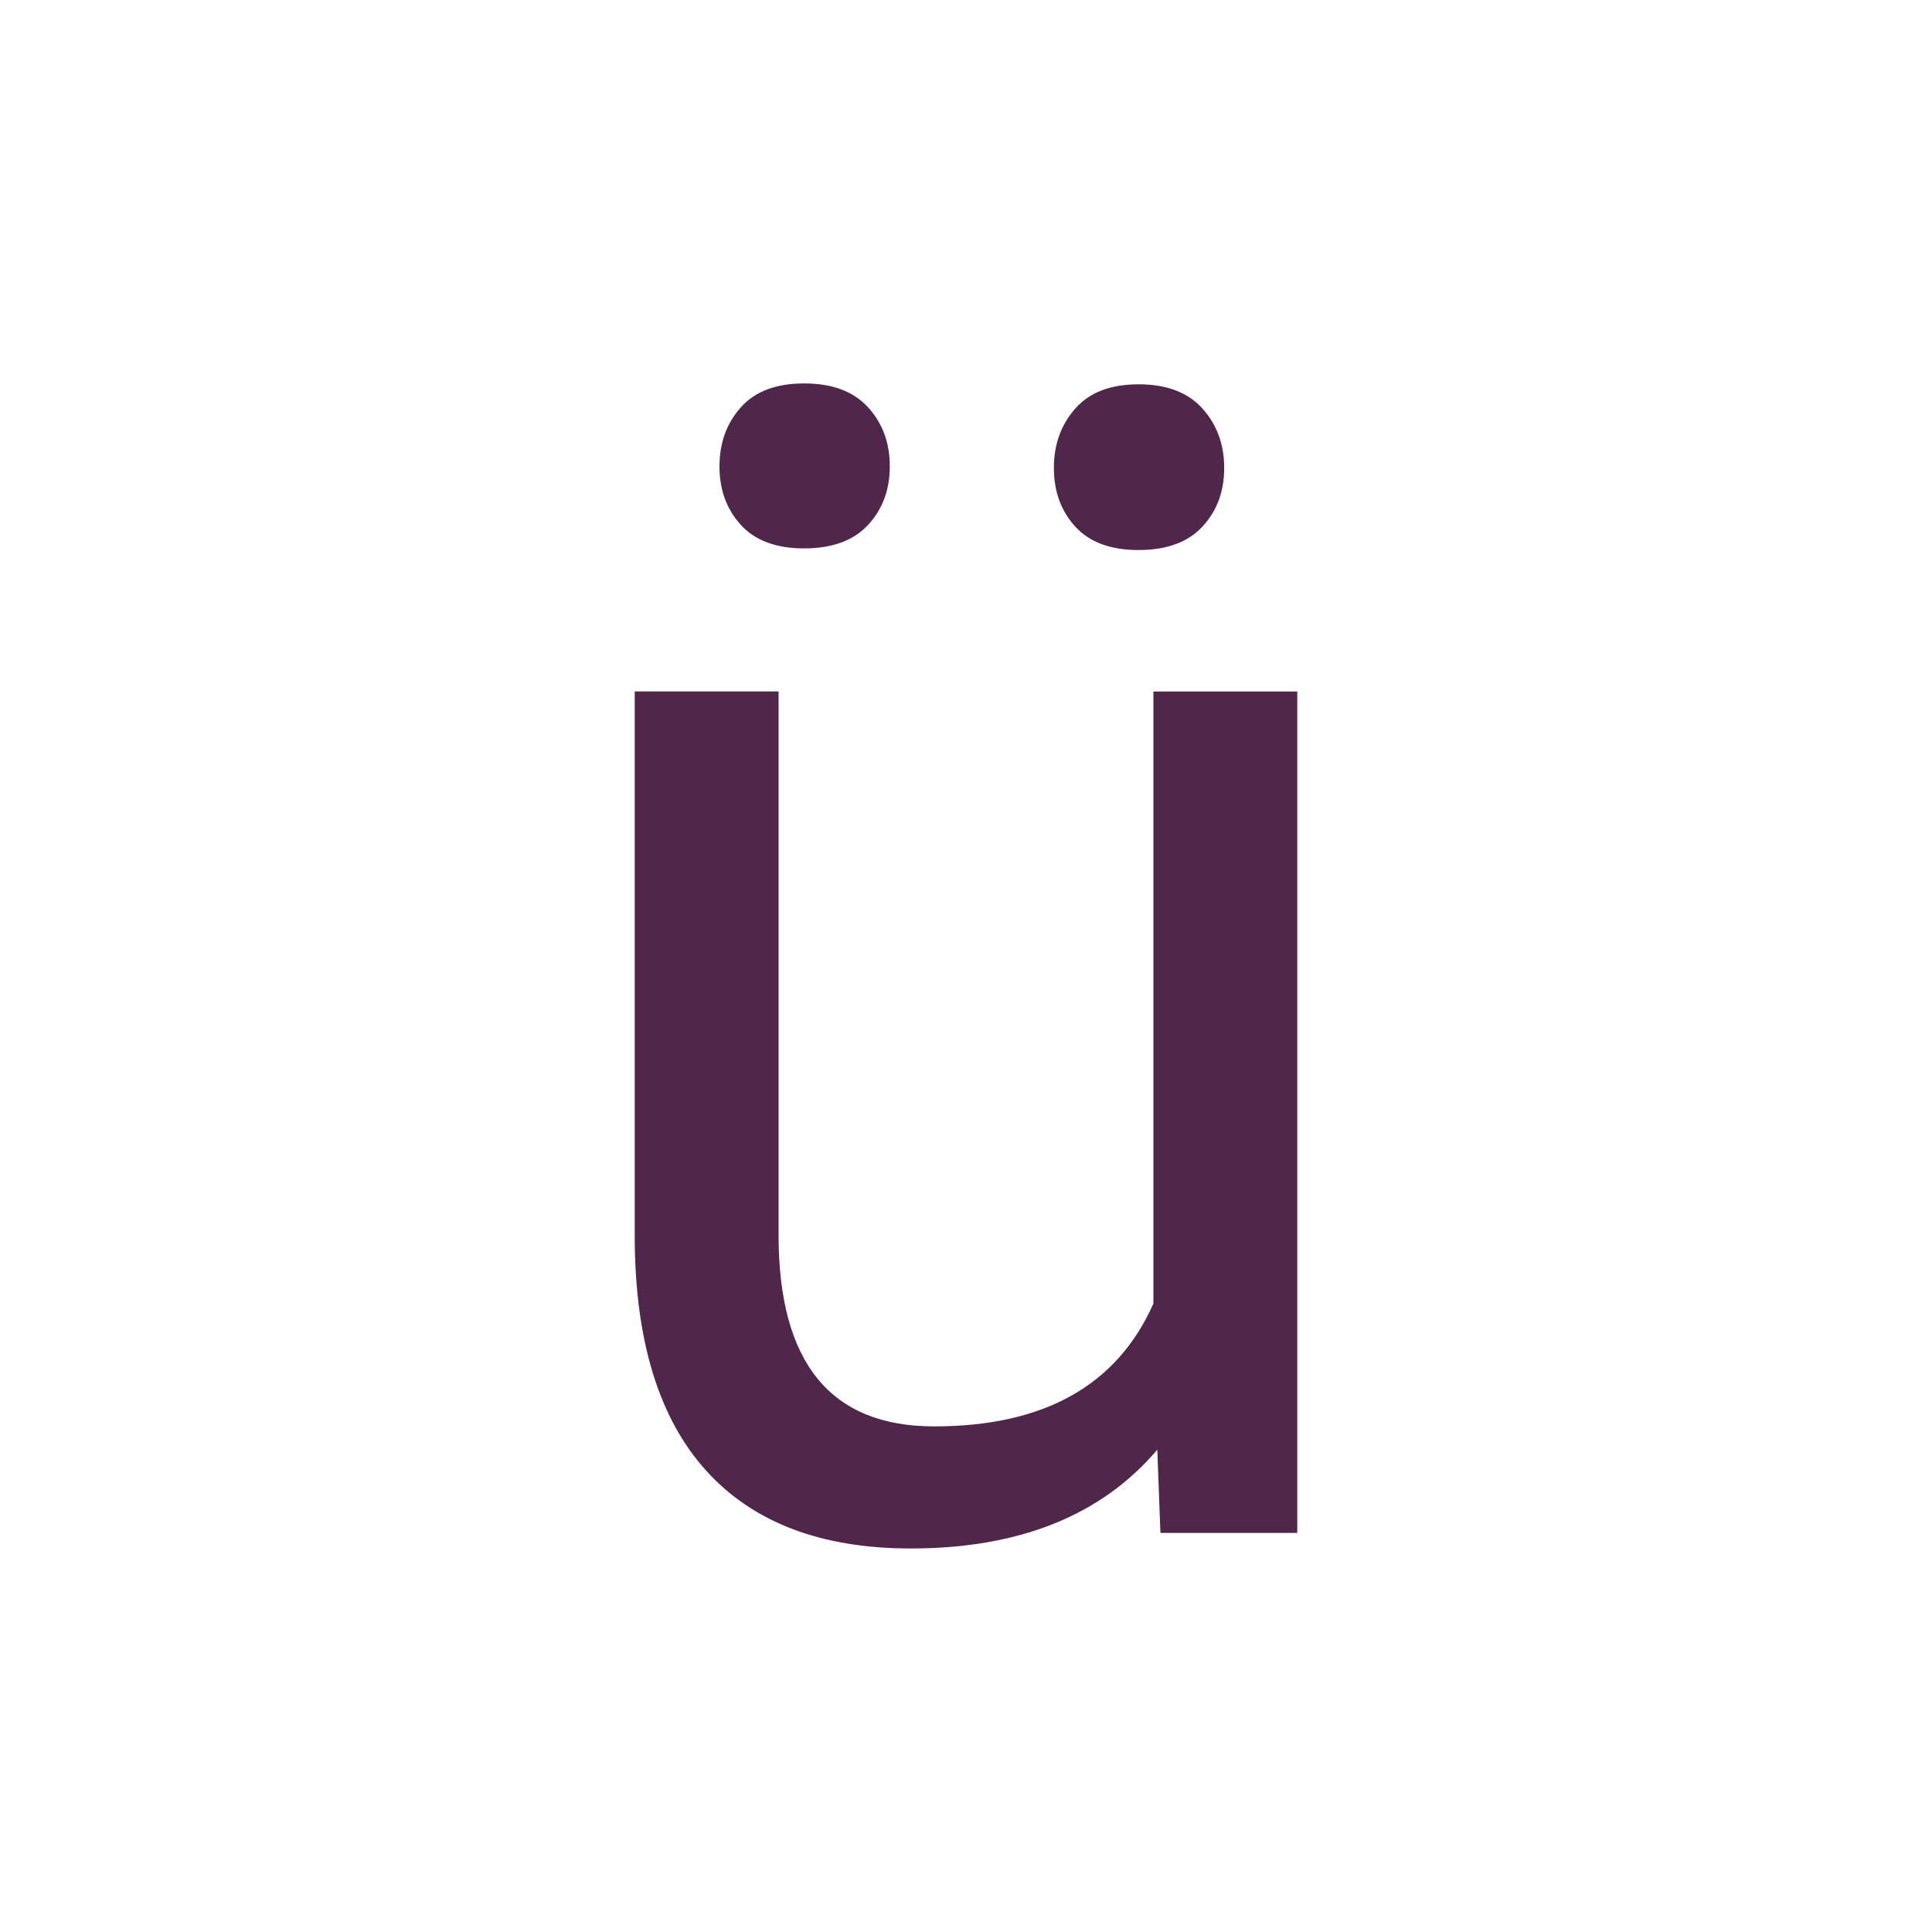
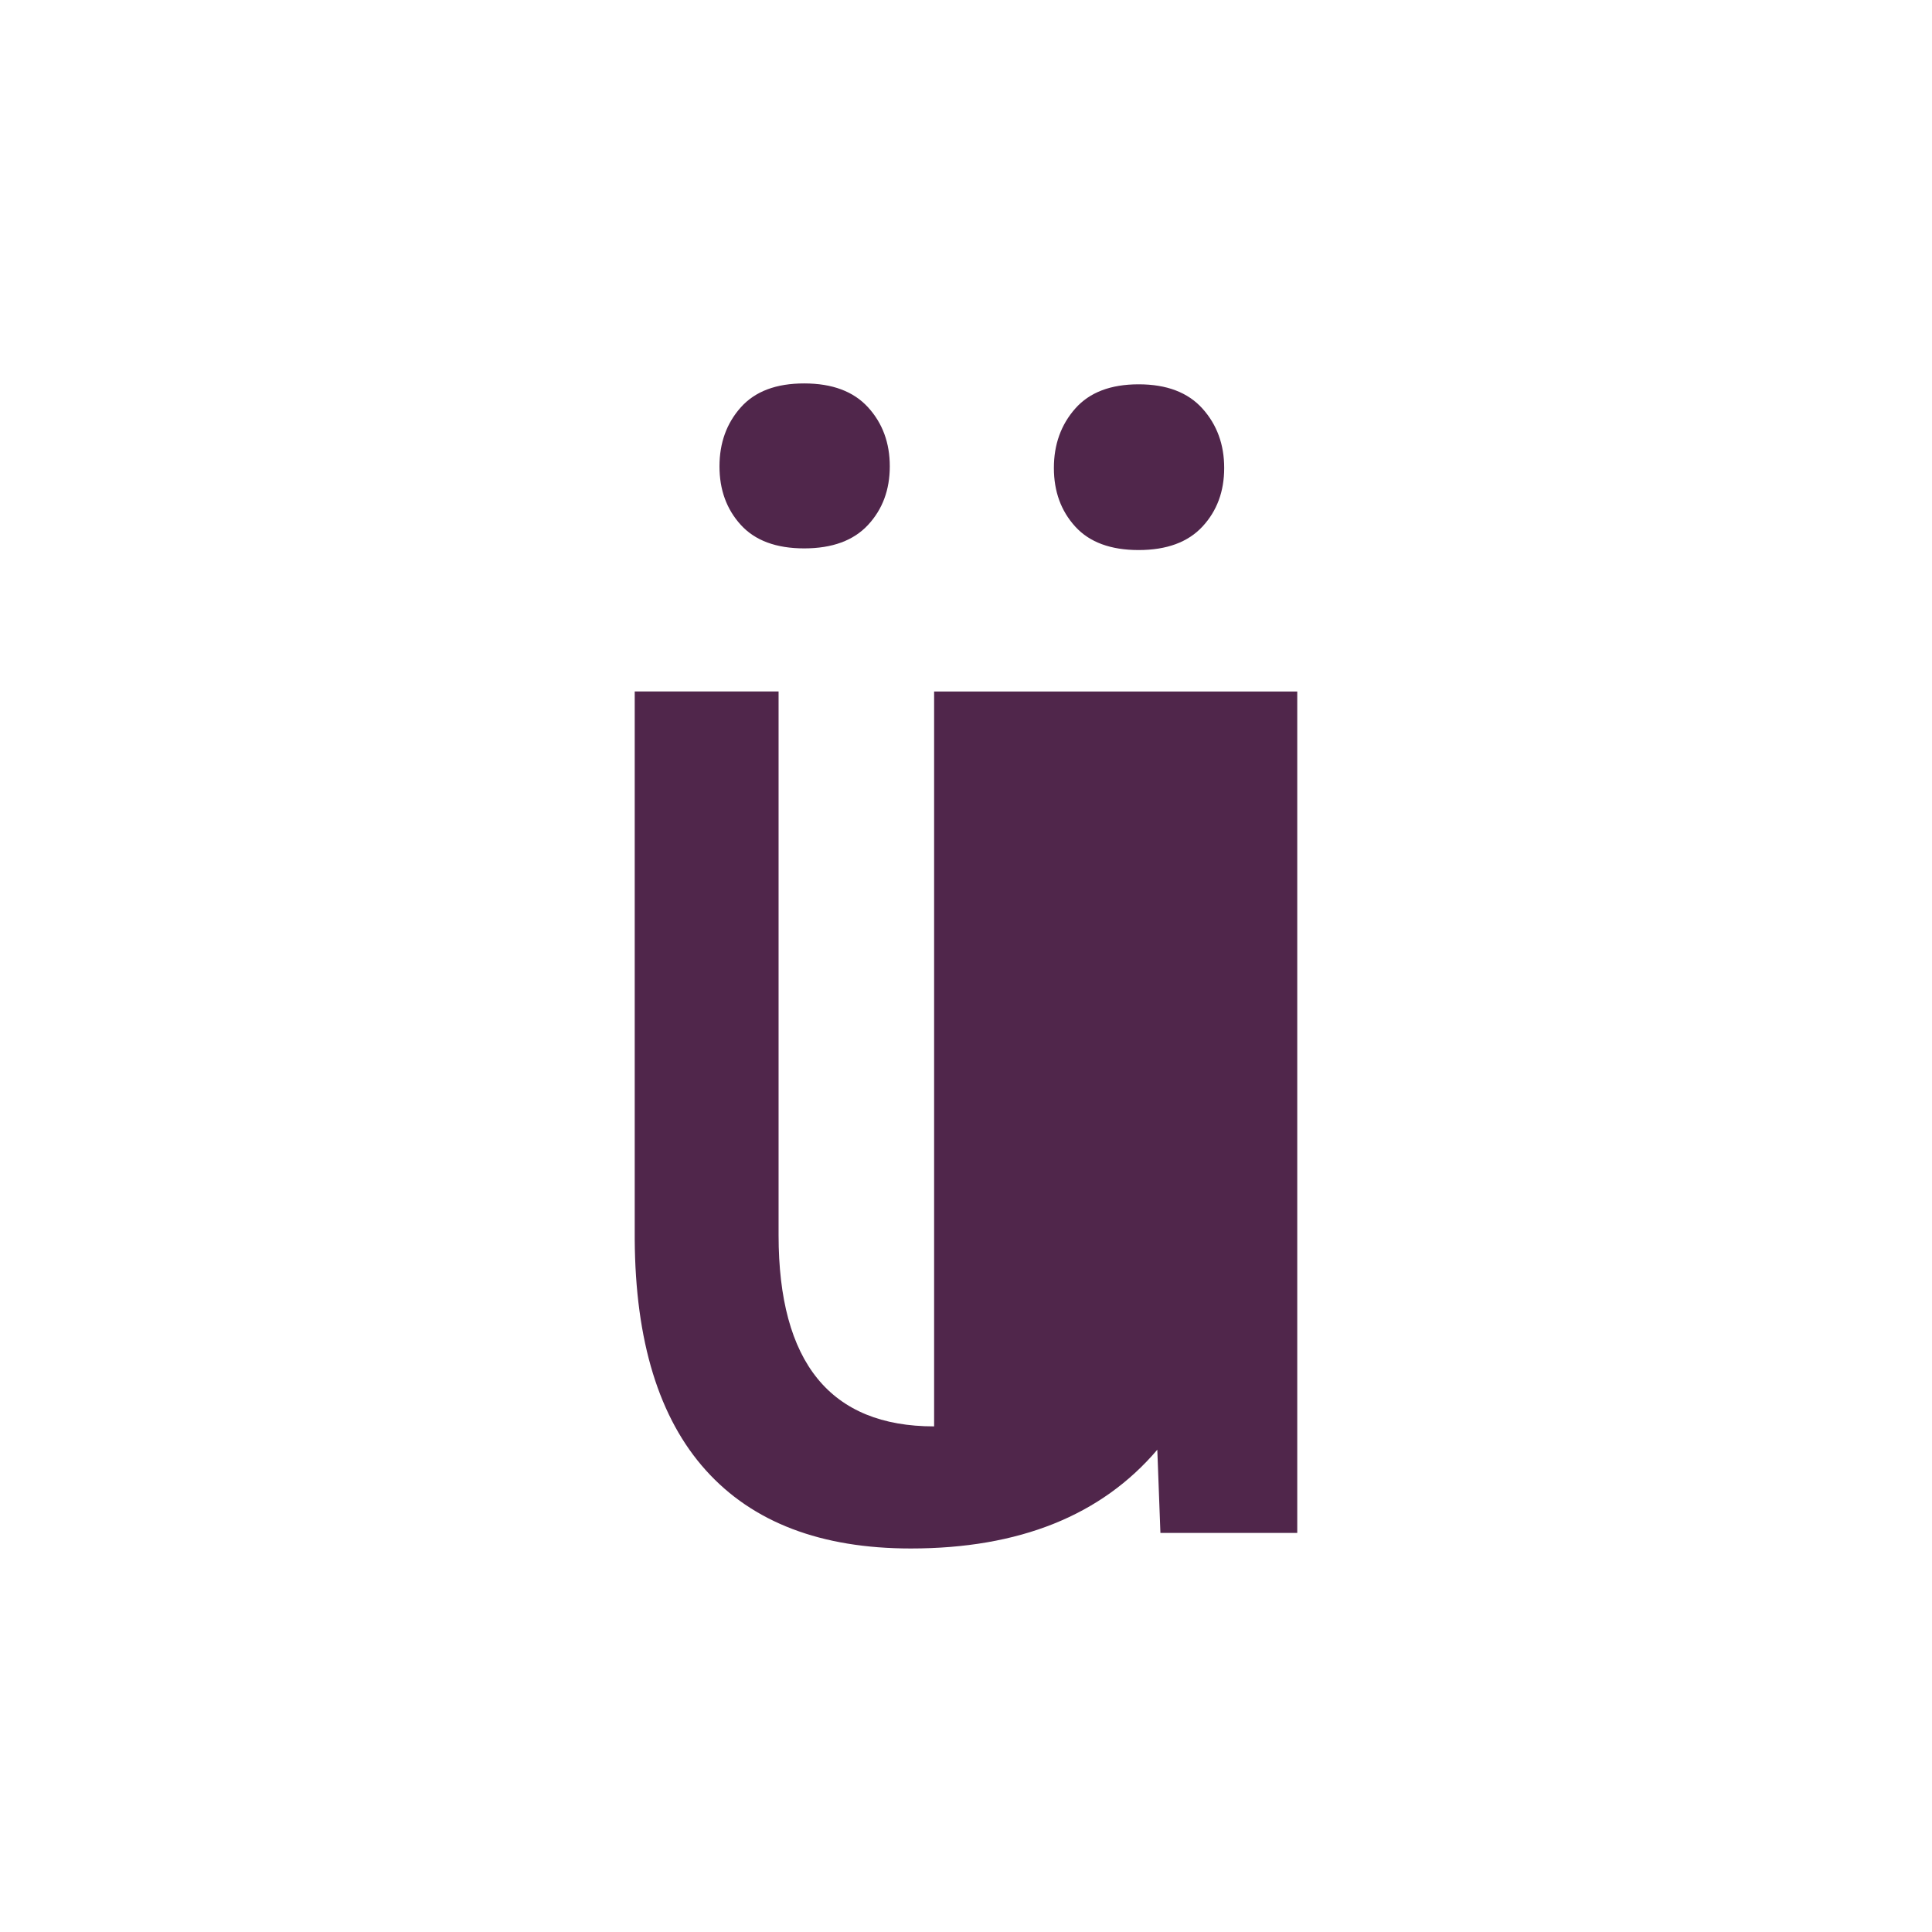
<svg xmlns="http://www.w3.org/2000/svg" width="1024" height="1024" viewBox="0 0 1024 1024" fill="none">
  <g id="alphabet_tr/uÌ_lower_case">
-     <path id="Vector" d="M613.395 768.383C583.693 803.279 540.139 820.728 482.733 820.728C435.193 820.728 398.992 806.92 374.13 779.305C349.268 751.689 336.697 710.816 336.416 656.686V366.485H412.663V654.615C412.663 722.216 440.142 756.016 495.099 756.016C553.356 756.016 592.102 734.31 611.336 690.896V366.497H687.571V812.479H615.045L613.395 768.383ZM381.343 247.177C381.343 234.758 385.12 224.322 392.674 215.869C400.228 207.416 411.427 203.202 426.27 203.226C441.105 203.226 452.372 207.44 460.071 215.869C467.769 224.298 471.614 234.734 471.606 247.177C471.606 259.604 467.761 269.956 460.071 278.232C452.38 286.509 441.113 290.651 426.27 290.659C411.435 290.659 400.236 286.517 392.674 278.232C385.112 269.948 381.335 259.596 381.343 247.177ZM558.582 247.996C558.582 235.577 562.359 225.089 569.913 216.532C577.467 207.974 588.666 203.695 603.509 203.695C618.344 203.695 629.611 207.974 637.31 216.532C645.008 225.089 648.854 235.597 648.846 248.056C648.846 260.483 645 270.835 637.31 279.111C629.619 287.388 618.353 291.53 603.509 291.538C588.666 291.538 577.467 287.396 569.913 279.111C562.359 270.827 558.582 260.475 558.582 248.056V247.996Z" fill="#50264B" />
+     <path id="Vector" d="M613.395 768.383C583.693 803.279 540.139 820.728 482.733 820.728C435.193 820.728 398.992 806.92 374.13 779.305C349.268 751.689 336.697 710.816 336.416 656.686V366.485H412.663V654.615C412.663 722.216 440.142 756.016 495.099 756.016V366.497H687.571V812.479H615.045L613.395 768.383ZM381.343 247.177C381.343 234.758 385.12 224.322 392.674 215.869C400.228 207.416 411.427 203.202 426.27 203.226C441.105 203.226 452.372 207.44 460.071 215.869C467.769 224.298 471.614 234.734 471.606 247.177C471.606 259.604 467.761 269.956 460.071 278.232C452.38 286.509 441.113 290.651 426.27 290.659C411.435 290.659 400.236 286.517 392.674 278.232C385.112 269.948 381.335 259.596 381.343 247.177ZM558.582 247.996C558.582 235.577 562.359 225.089 569.913 216.532C577.467 207.974 588.666 203.695 603.509 203.695C618.344 203.695 629.611 207.974 637.31 216.532C645.008 225.089 648.854 235.597 648.846 248.056C648.846 260.483 645 270.835 637.31 279.111C629.619 287.388 618.353 291.53 603.509 291.538C588.666 291.538 577.467 287.396 569.913 279.111C562.359 270.827 558.582 260.475 558.582 248.056V247.996Z" fill="#50264B" />
  </g>
</svg>